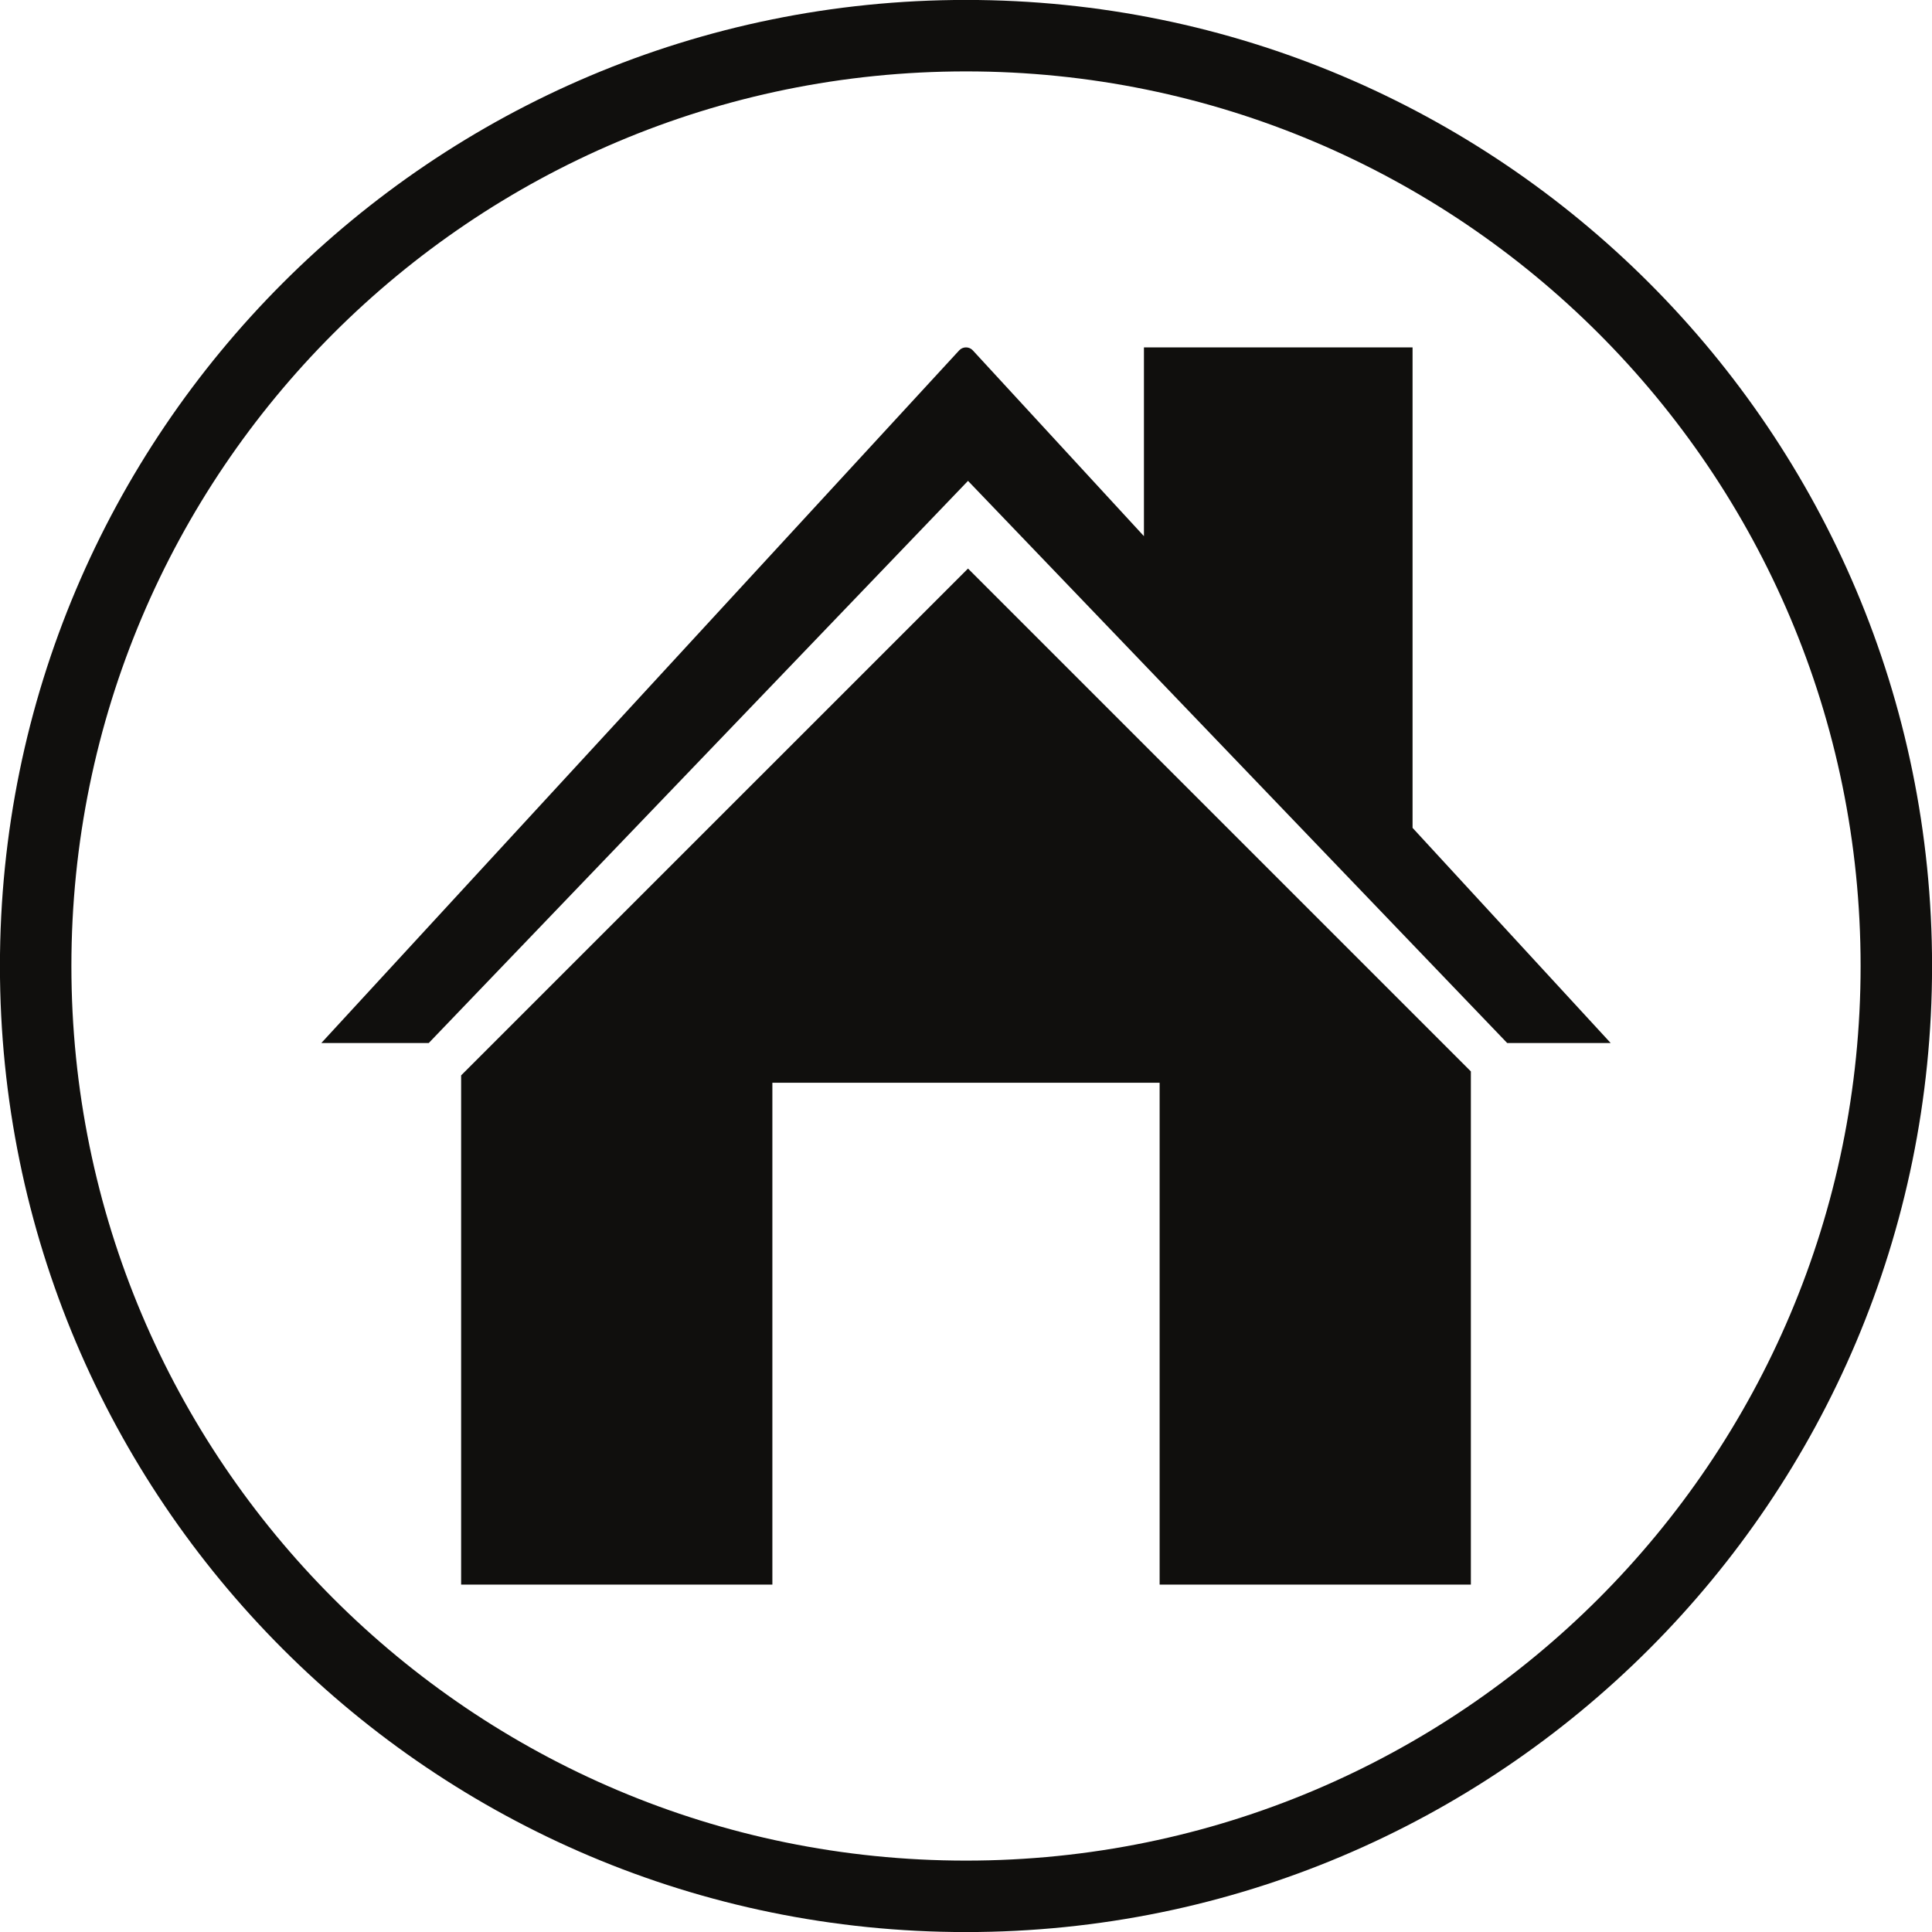
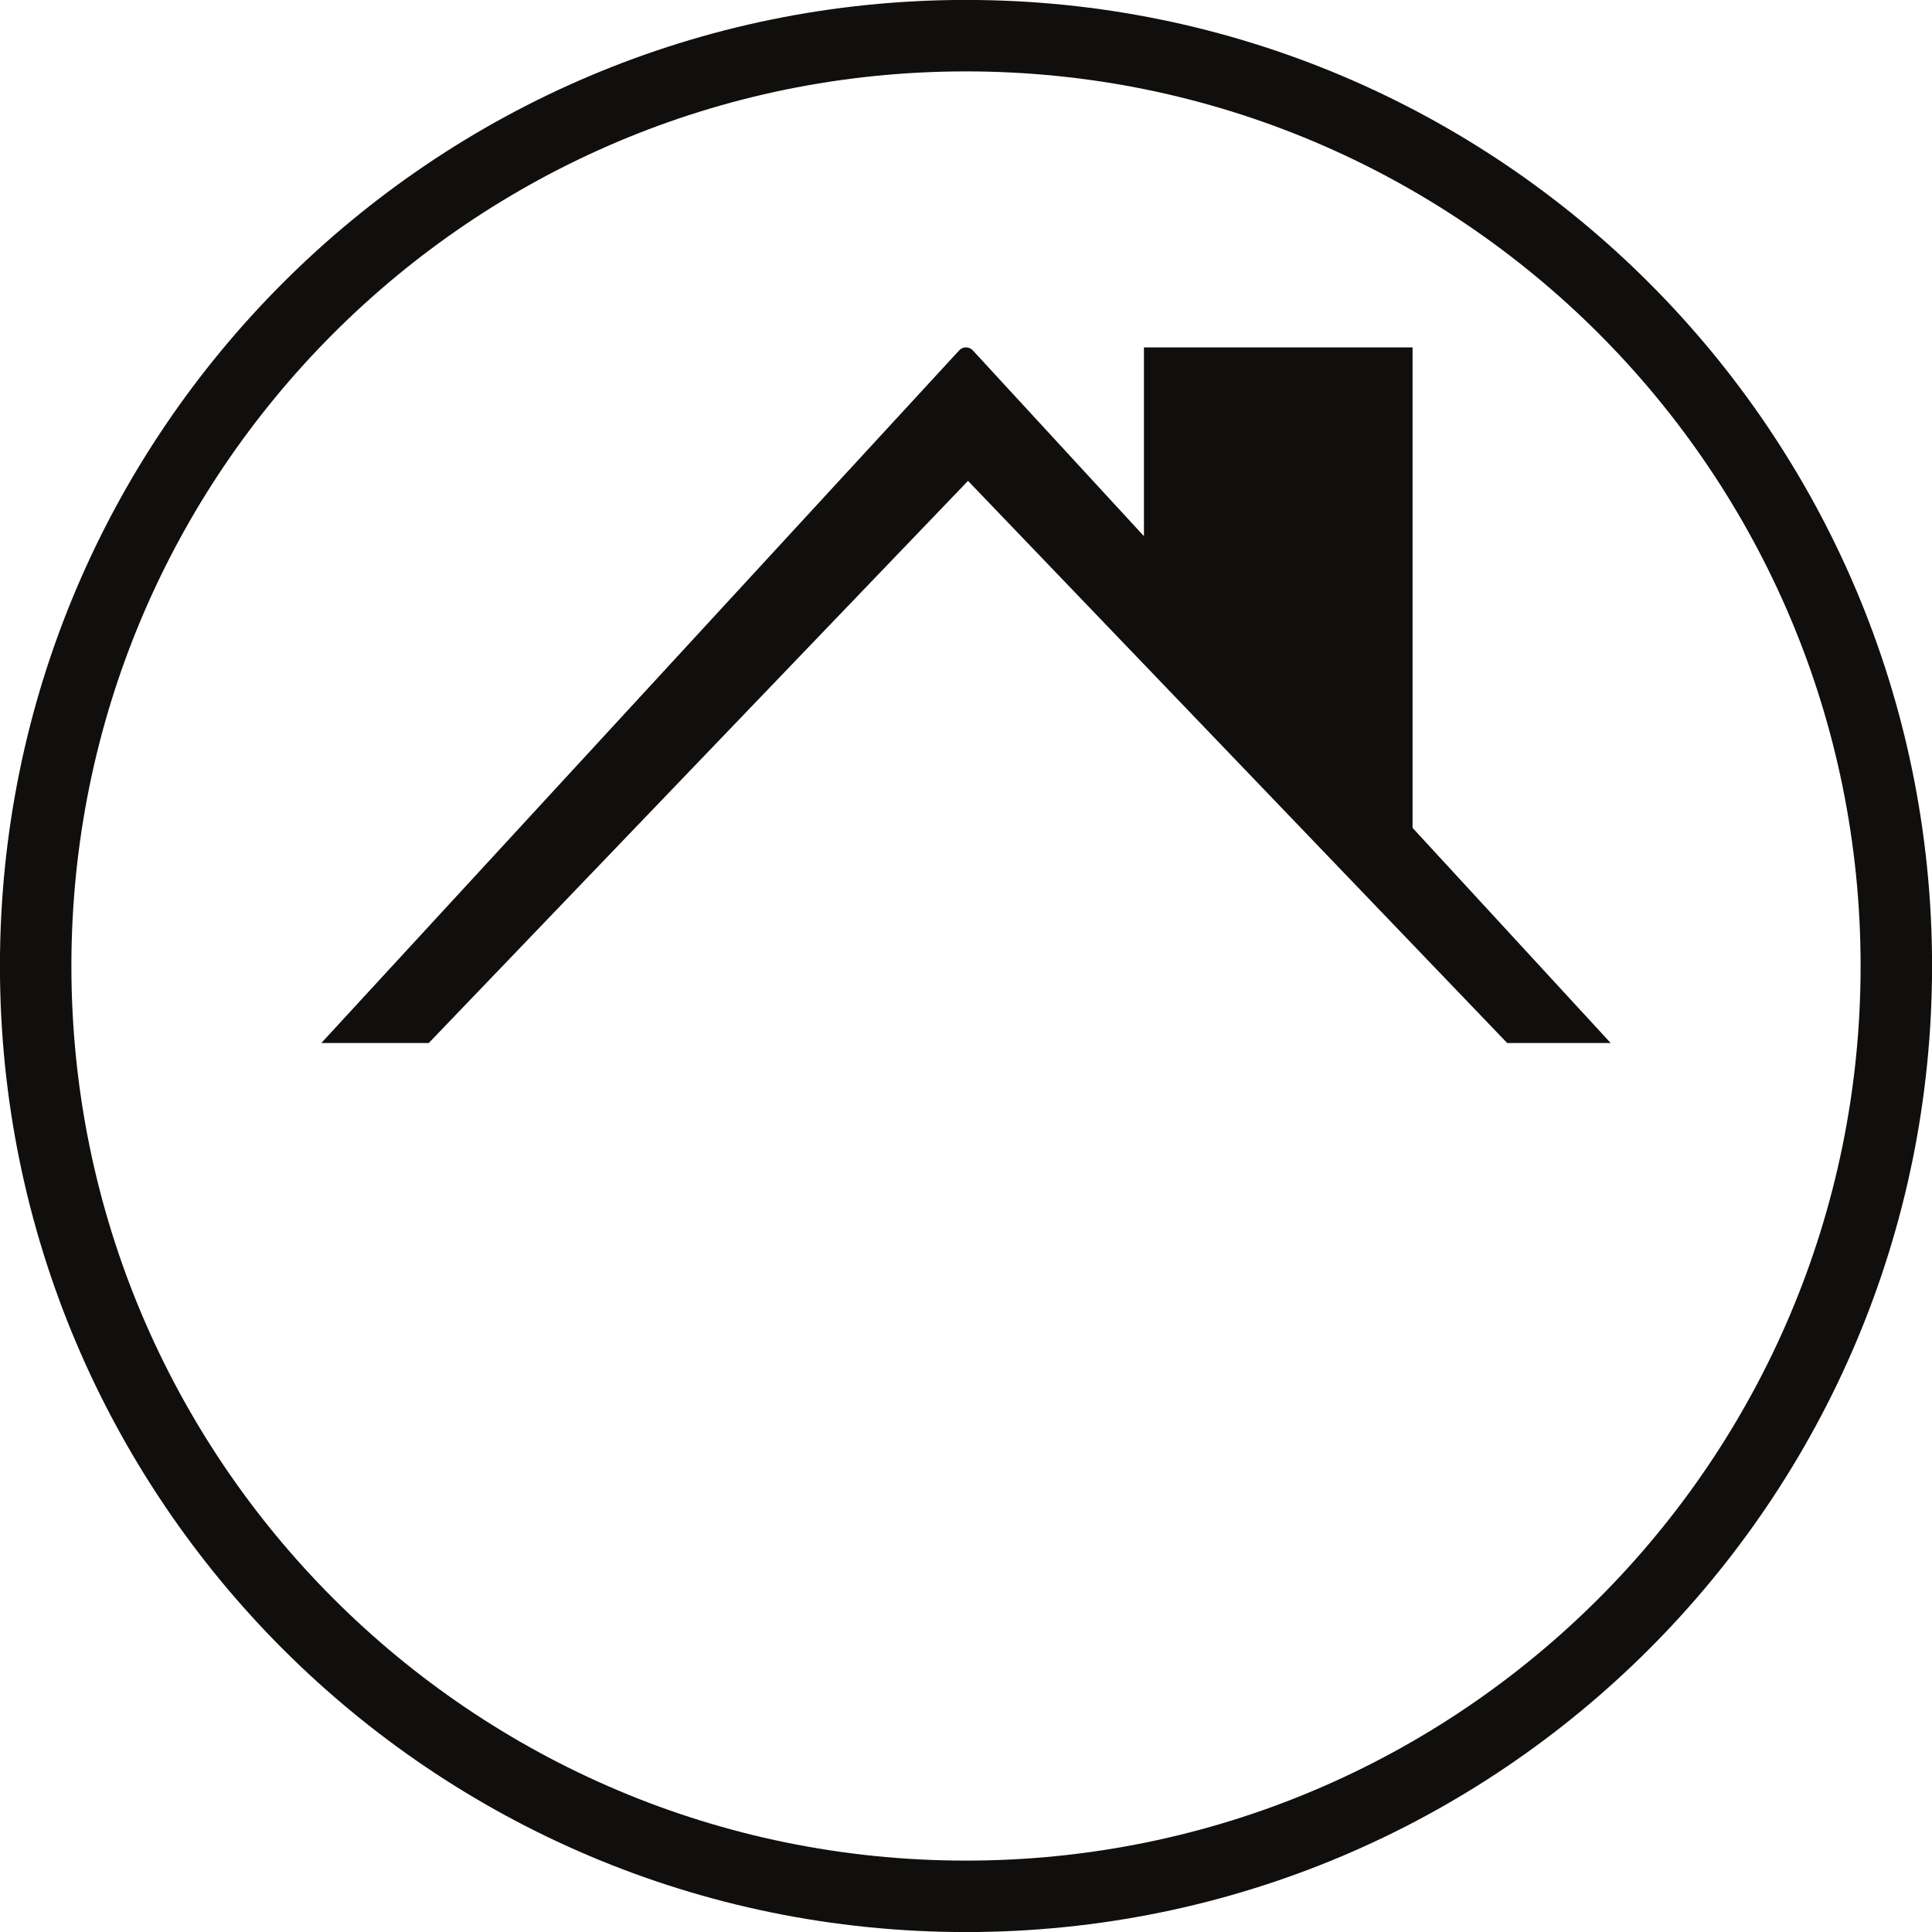
<svg xmlns="http://www.w3.org/2000/svg" height="128.0" preserveAspectRatio="xMidYMid meet" version="1.0" viewBox="36.0 36.0 128.0 128.0" width="128.0" zoomAndPan="magnify">
  <g fill="#100f0d" id="change1_1">
    <path d="M 100.133 67.859 L 135.855 105.102 L 142.711 105.102 L 129.586 90.848 L 129.586 59.016 L 111.789 59.016 L 111.789 71.523 L 100.453 59.215 C 100.211 58.949 99.789 58.949 99.547 59.215 L 57.289 105.102 L 64.406 105.102 L 100.133 67.859" fill="inherit" />
-     <path d="M 100.133 73.668 L 66.551 107.246 L 66.551 140.984 L 87.172 140.984 L 87.172 107.734 L 112.828 107.734 L 112.828 140.984 L 133.449 140.984 L 133.449 106.984 L 100.133 73.668" fill="inherit" />
    <path d="M 100 159.27 C 67.266 159.27 40.73 132.734 40.73 100 C 40.73 67.266 67.266 40.73 100 40.73 C 132.734 40.73 159.27 67.266 159.27 100 C 159.27 132.734 132.734 159.27 100 159.27 Z M 100 35.996 C 64.652 35.996 35.996 64.652 35.996 100 C 35.996 135.348 64.652 164.004 100 164.004 C 135.348 164.004 164.004 135.348 164.004 100 C 164.004 64.652 135.348 35.996 100 35.996" fill="inherit" />
  </g>
</svg>